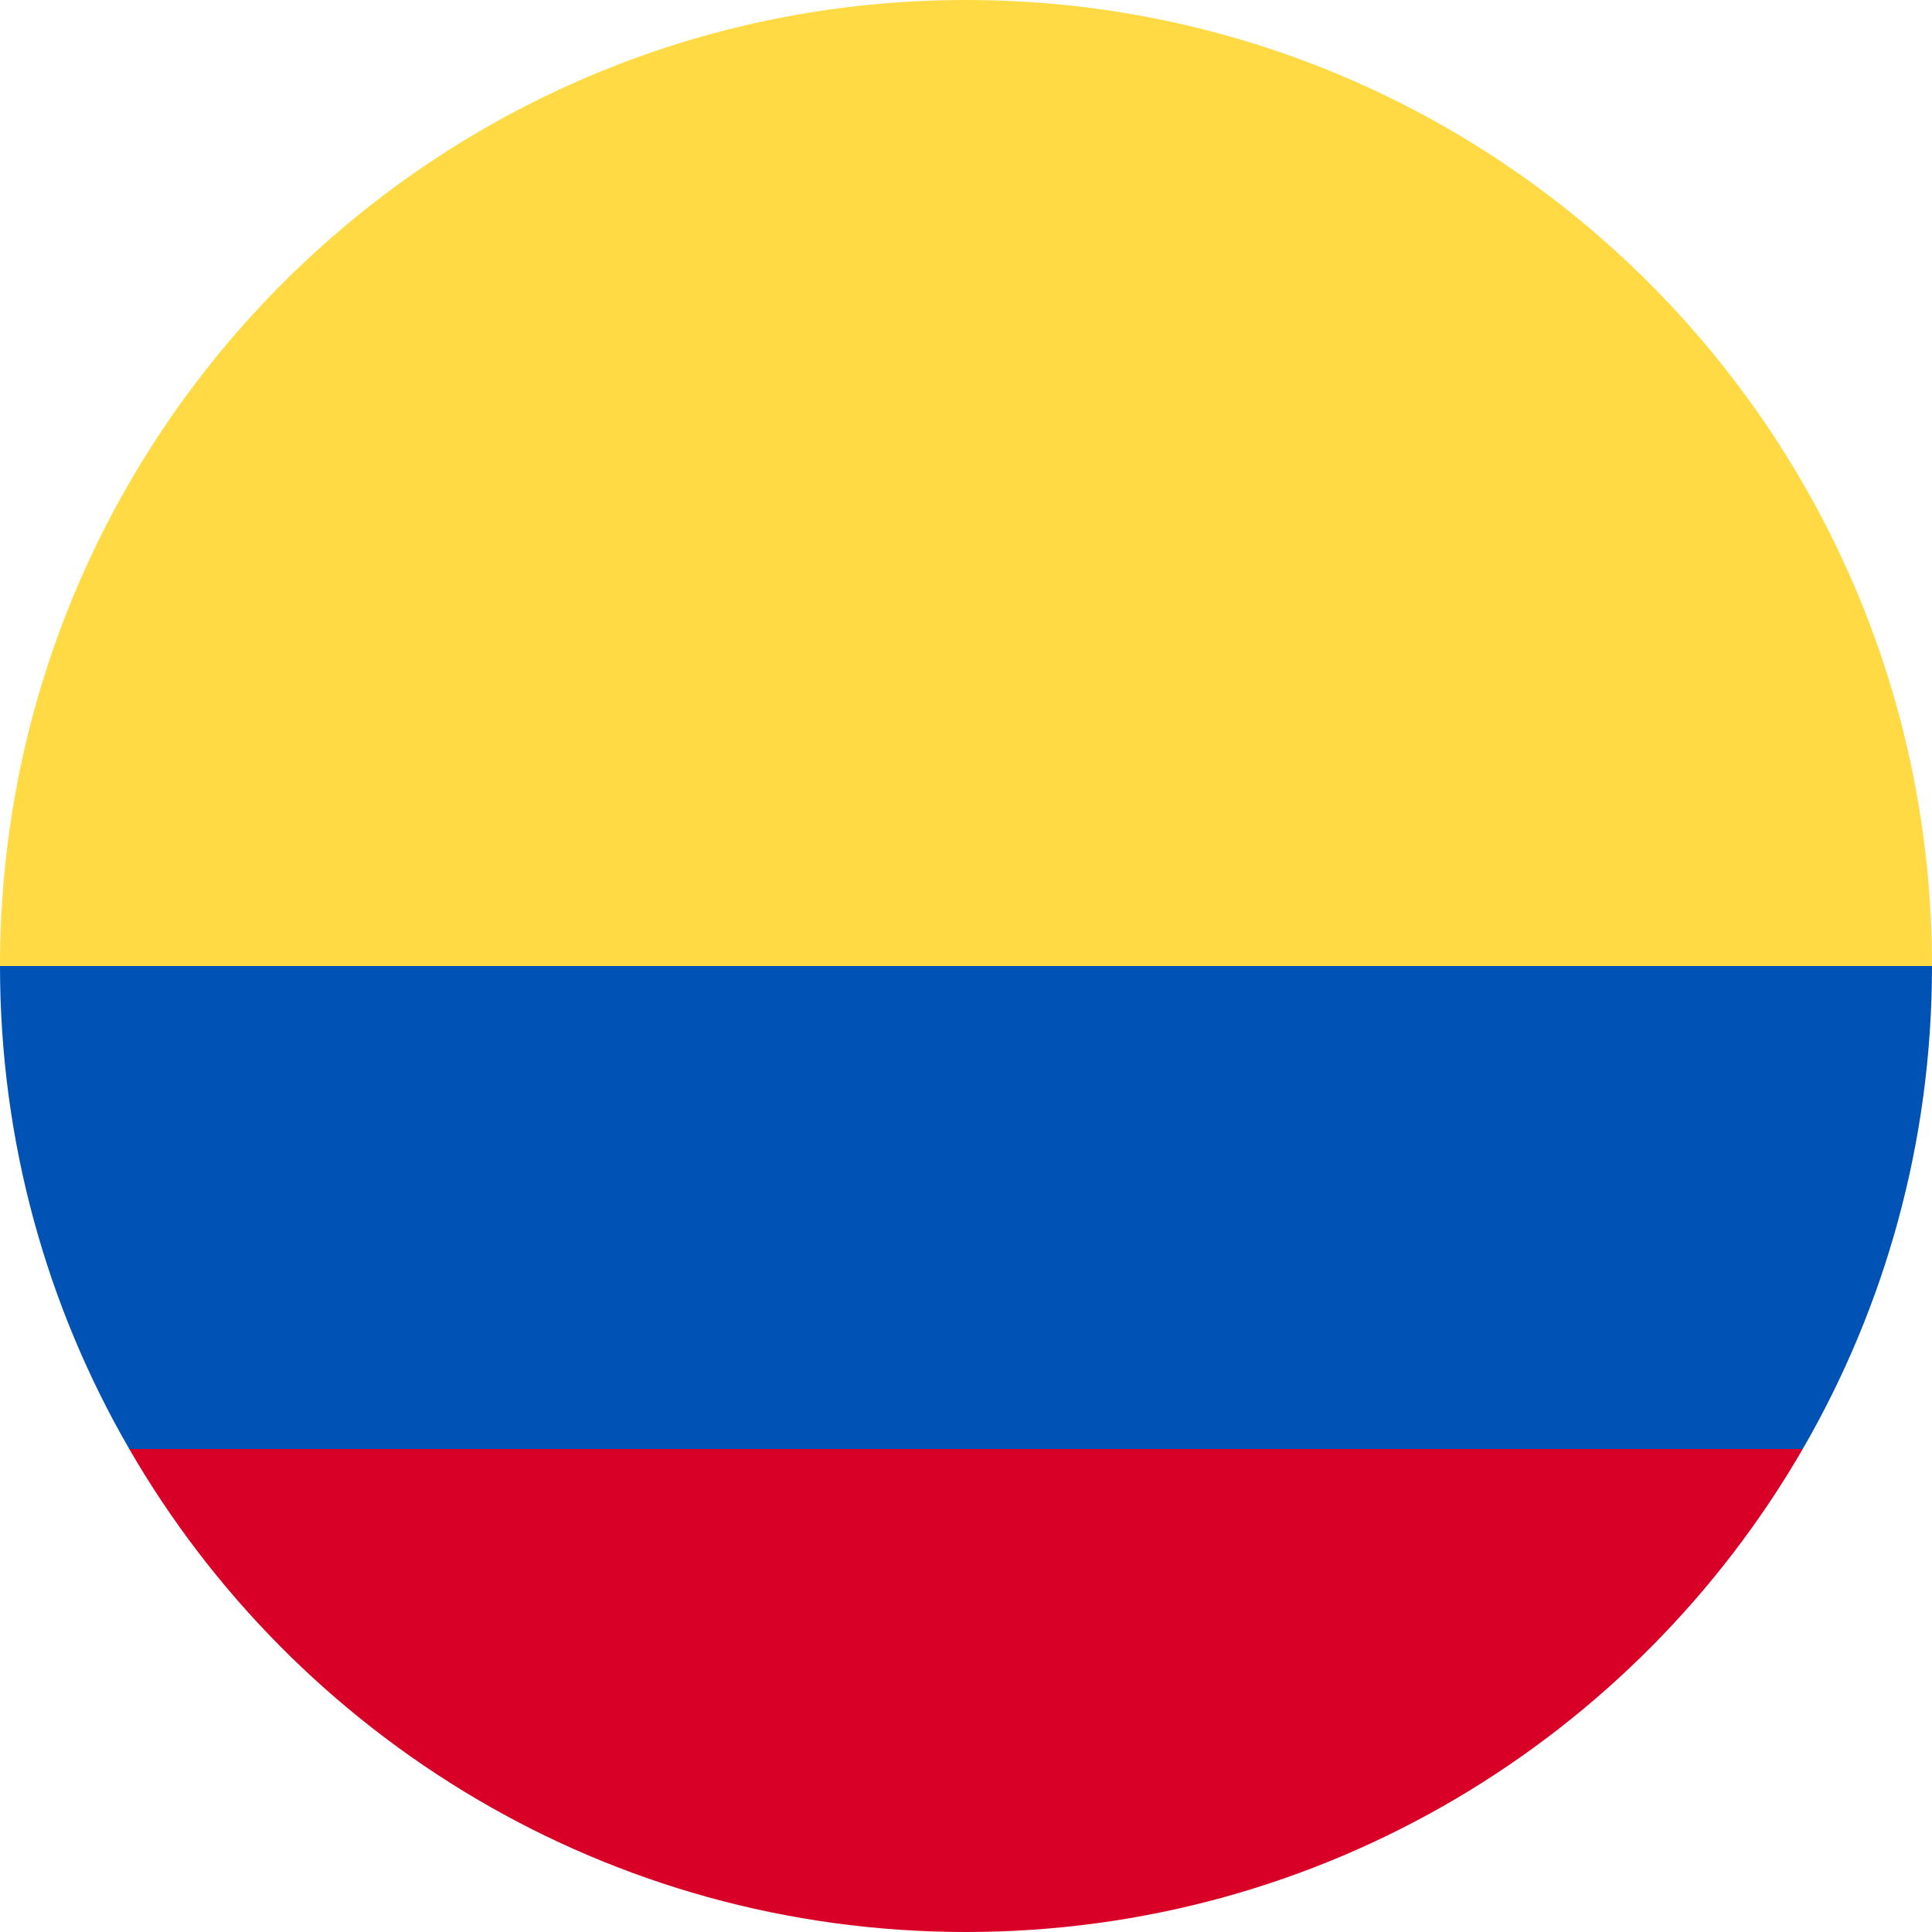
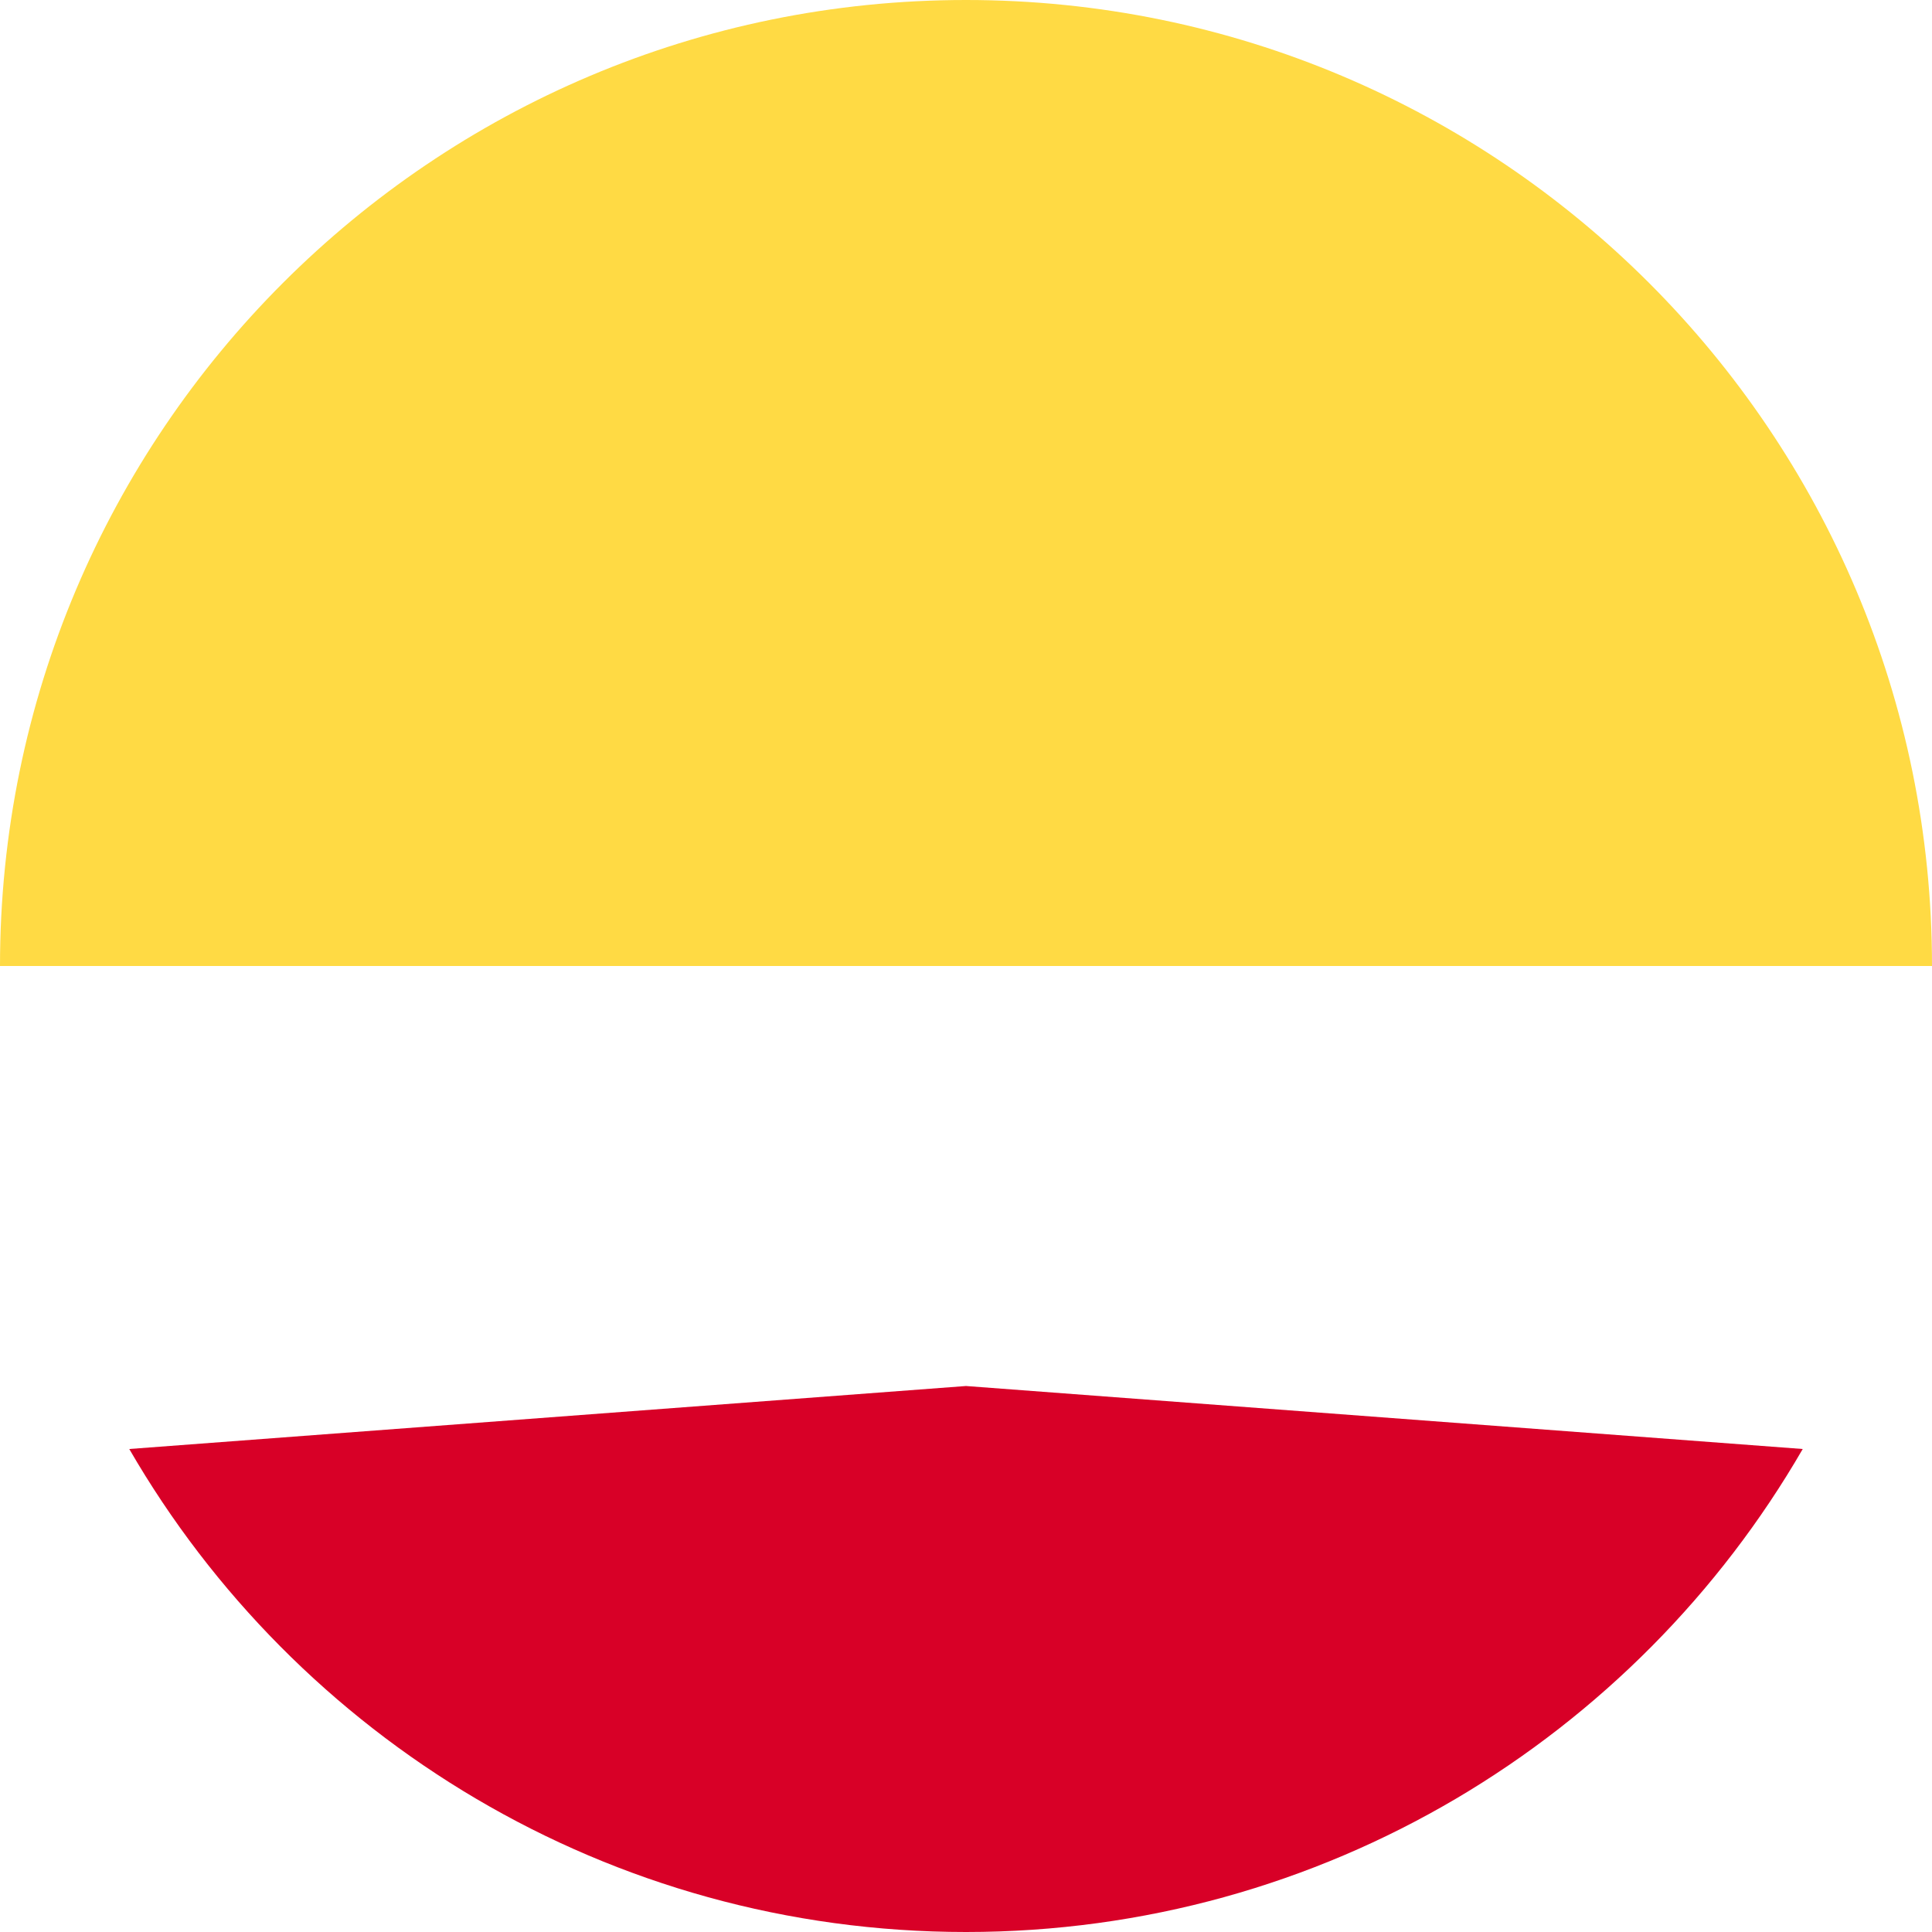
<svg xmlns="http://www.w3.org/2000/svg" width="86" height="86" viewBox="0 0 86 86" fill="none">
  <g clip-path="url(#clip0_4800_589)">
-     <path d="M0 43C0 19.252 19.252 0 43 0C66.748 0 86 19.252 86 43L43 46.739L0 43Z" fill="#FFDA44" />
+     <path d="M0 43C0 19.252 19.252 0 43 0C66.748 0 86 19.252 86 43L0 43Z" fill="#FFDA44" />
    <path d="M5.754 64.5C13.189 77.352 27.084 86 43 86C58.916 86 72.811 77.352 80.246 64.5L43 61.696L5.754 64.5Z" fill="#D80027" />
-     <path d="M80.246 64.5C83.905 58.175 86 50.833 86 43H0C0 50.833 2.095 58.175 5.754 64.5H80.246Z" fill="#0052B4" />
  </g>
  <defs>
    <clipPath id="clip0_4800_589">
      <rect width="86" height="86" fill="white" />
    </clipPath>
  </defs>
</svg>